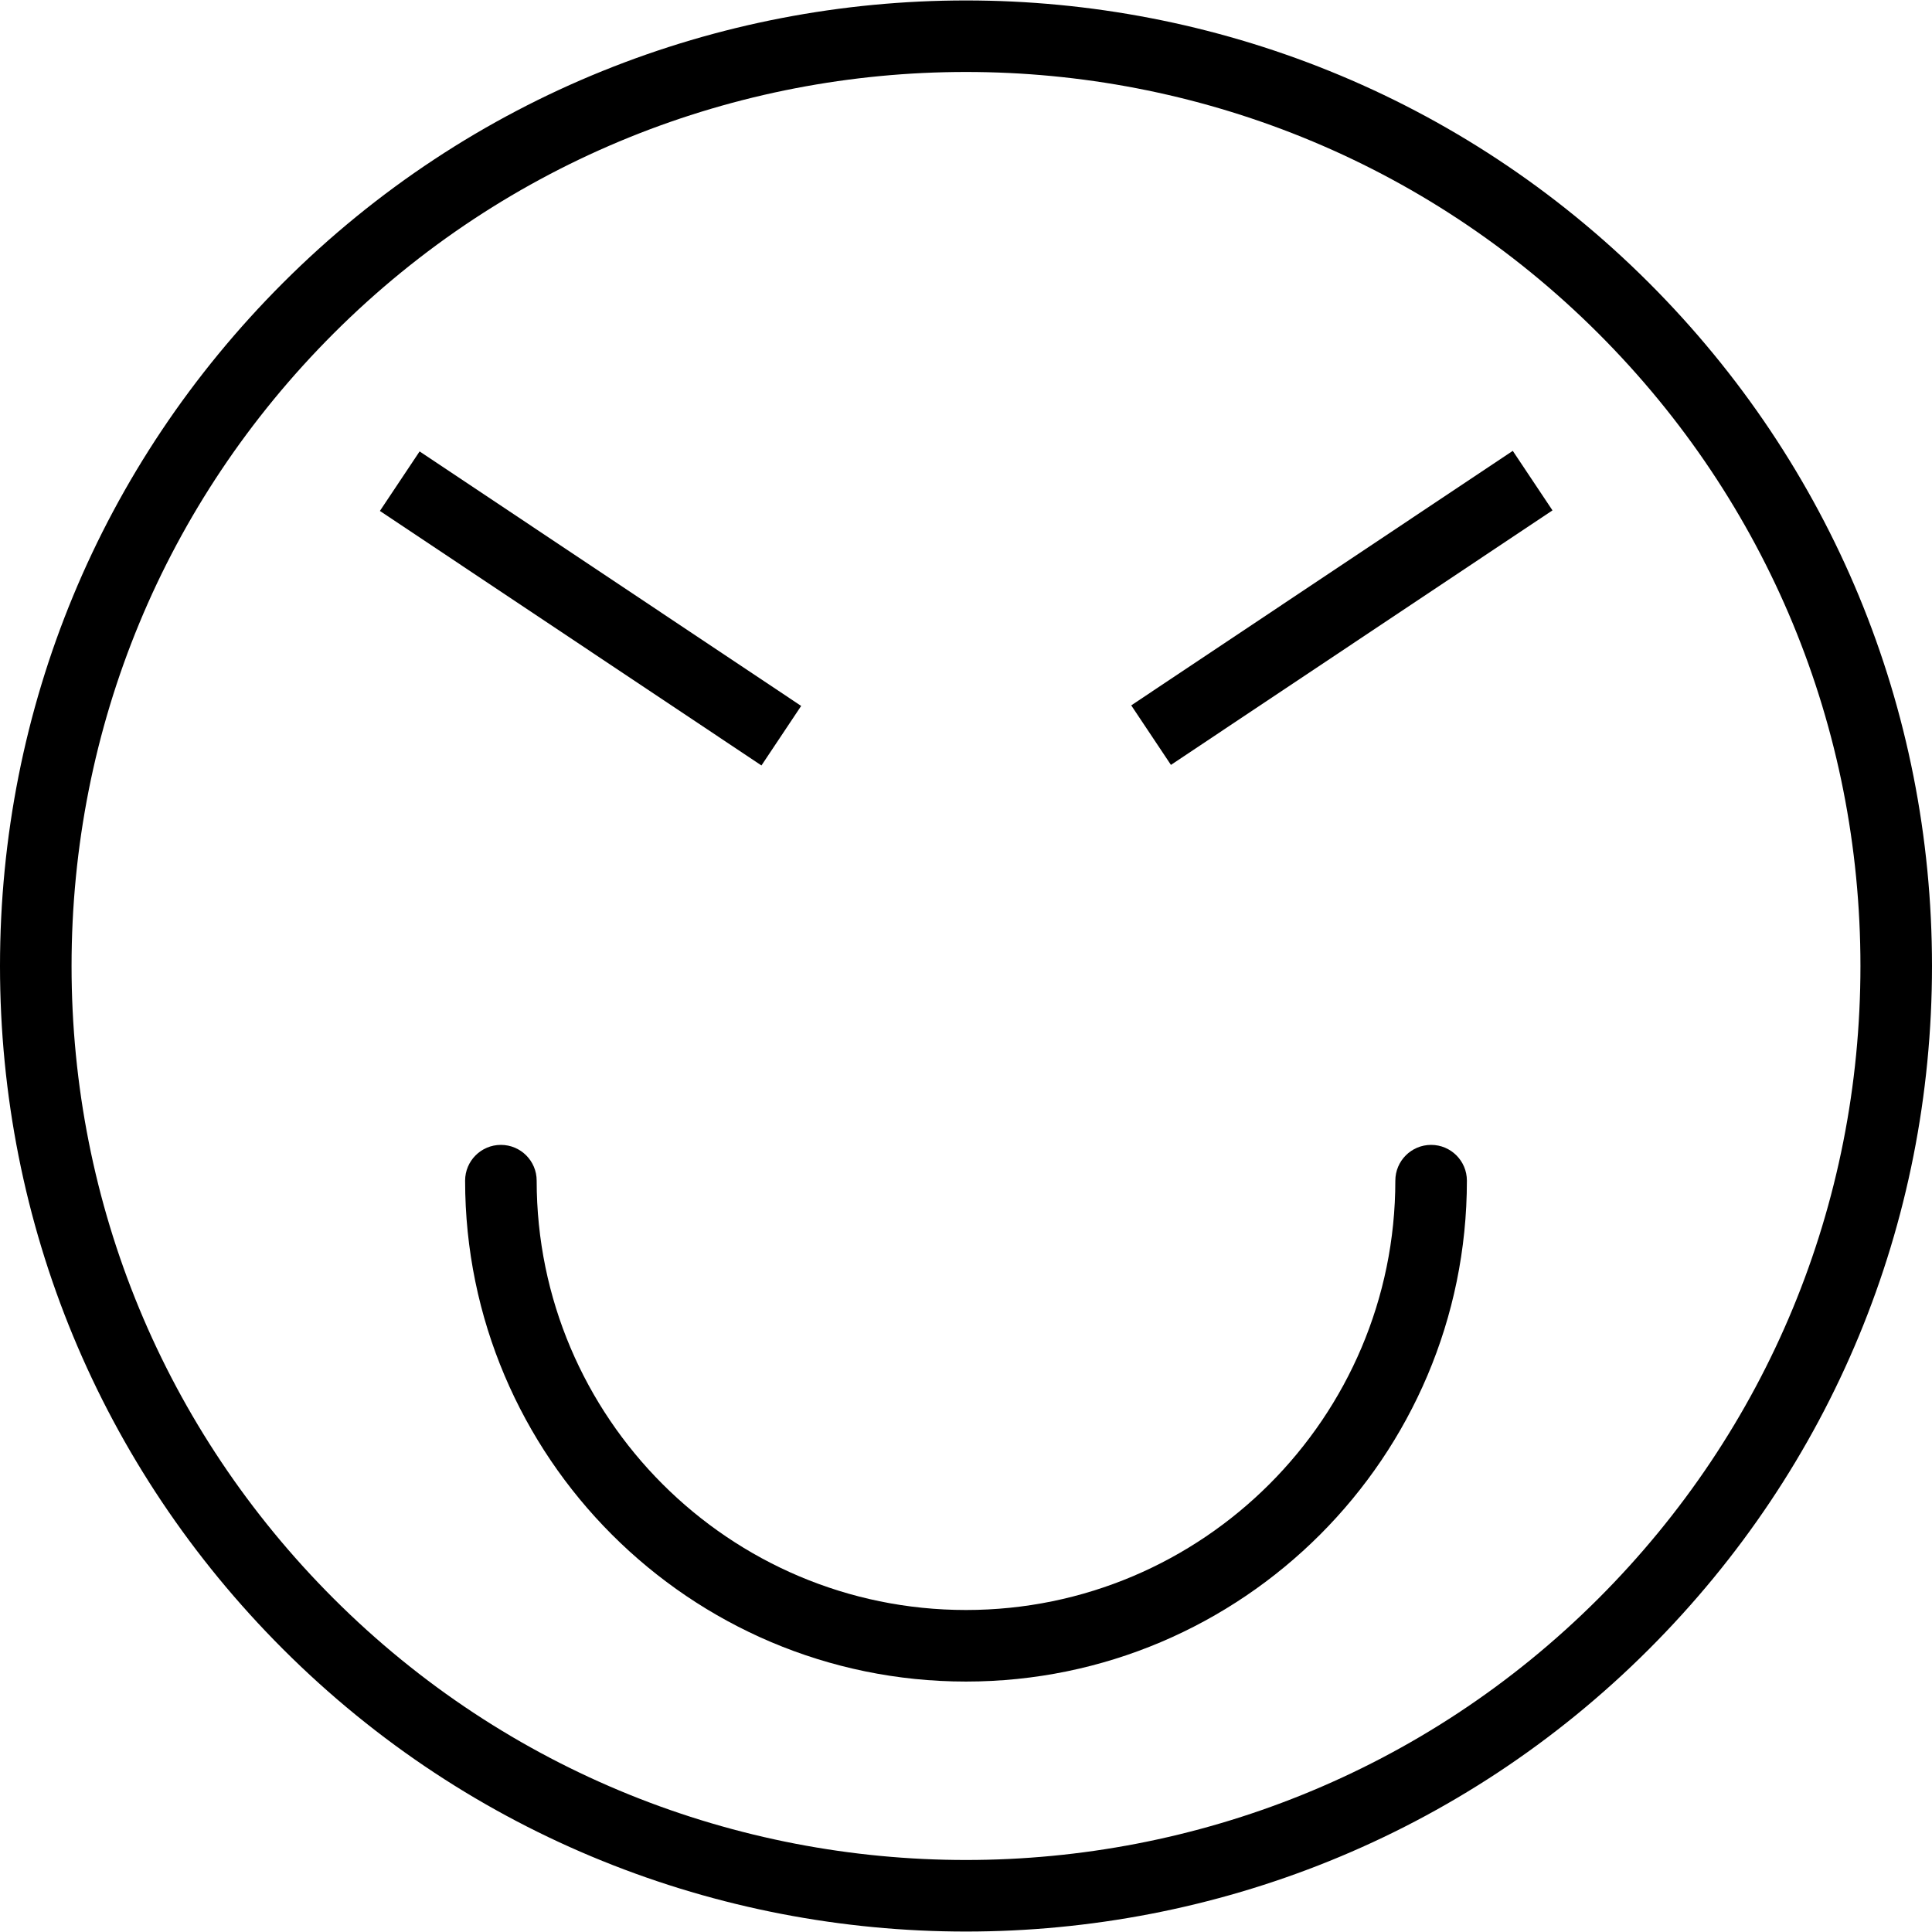
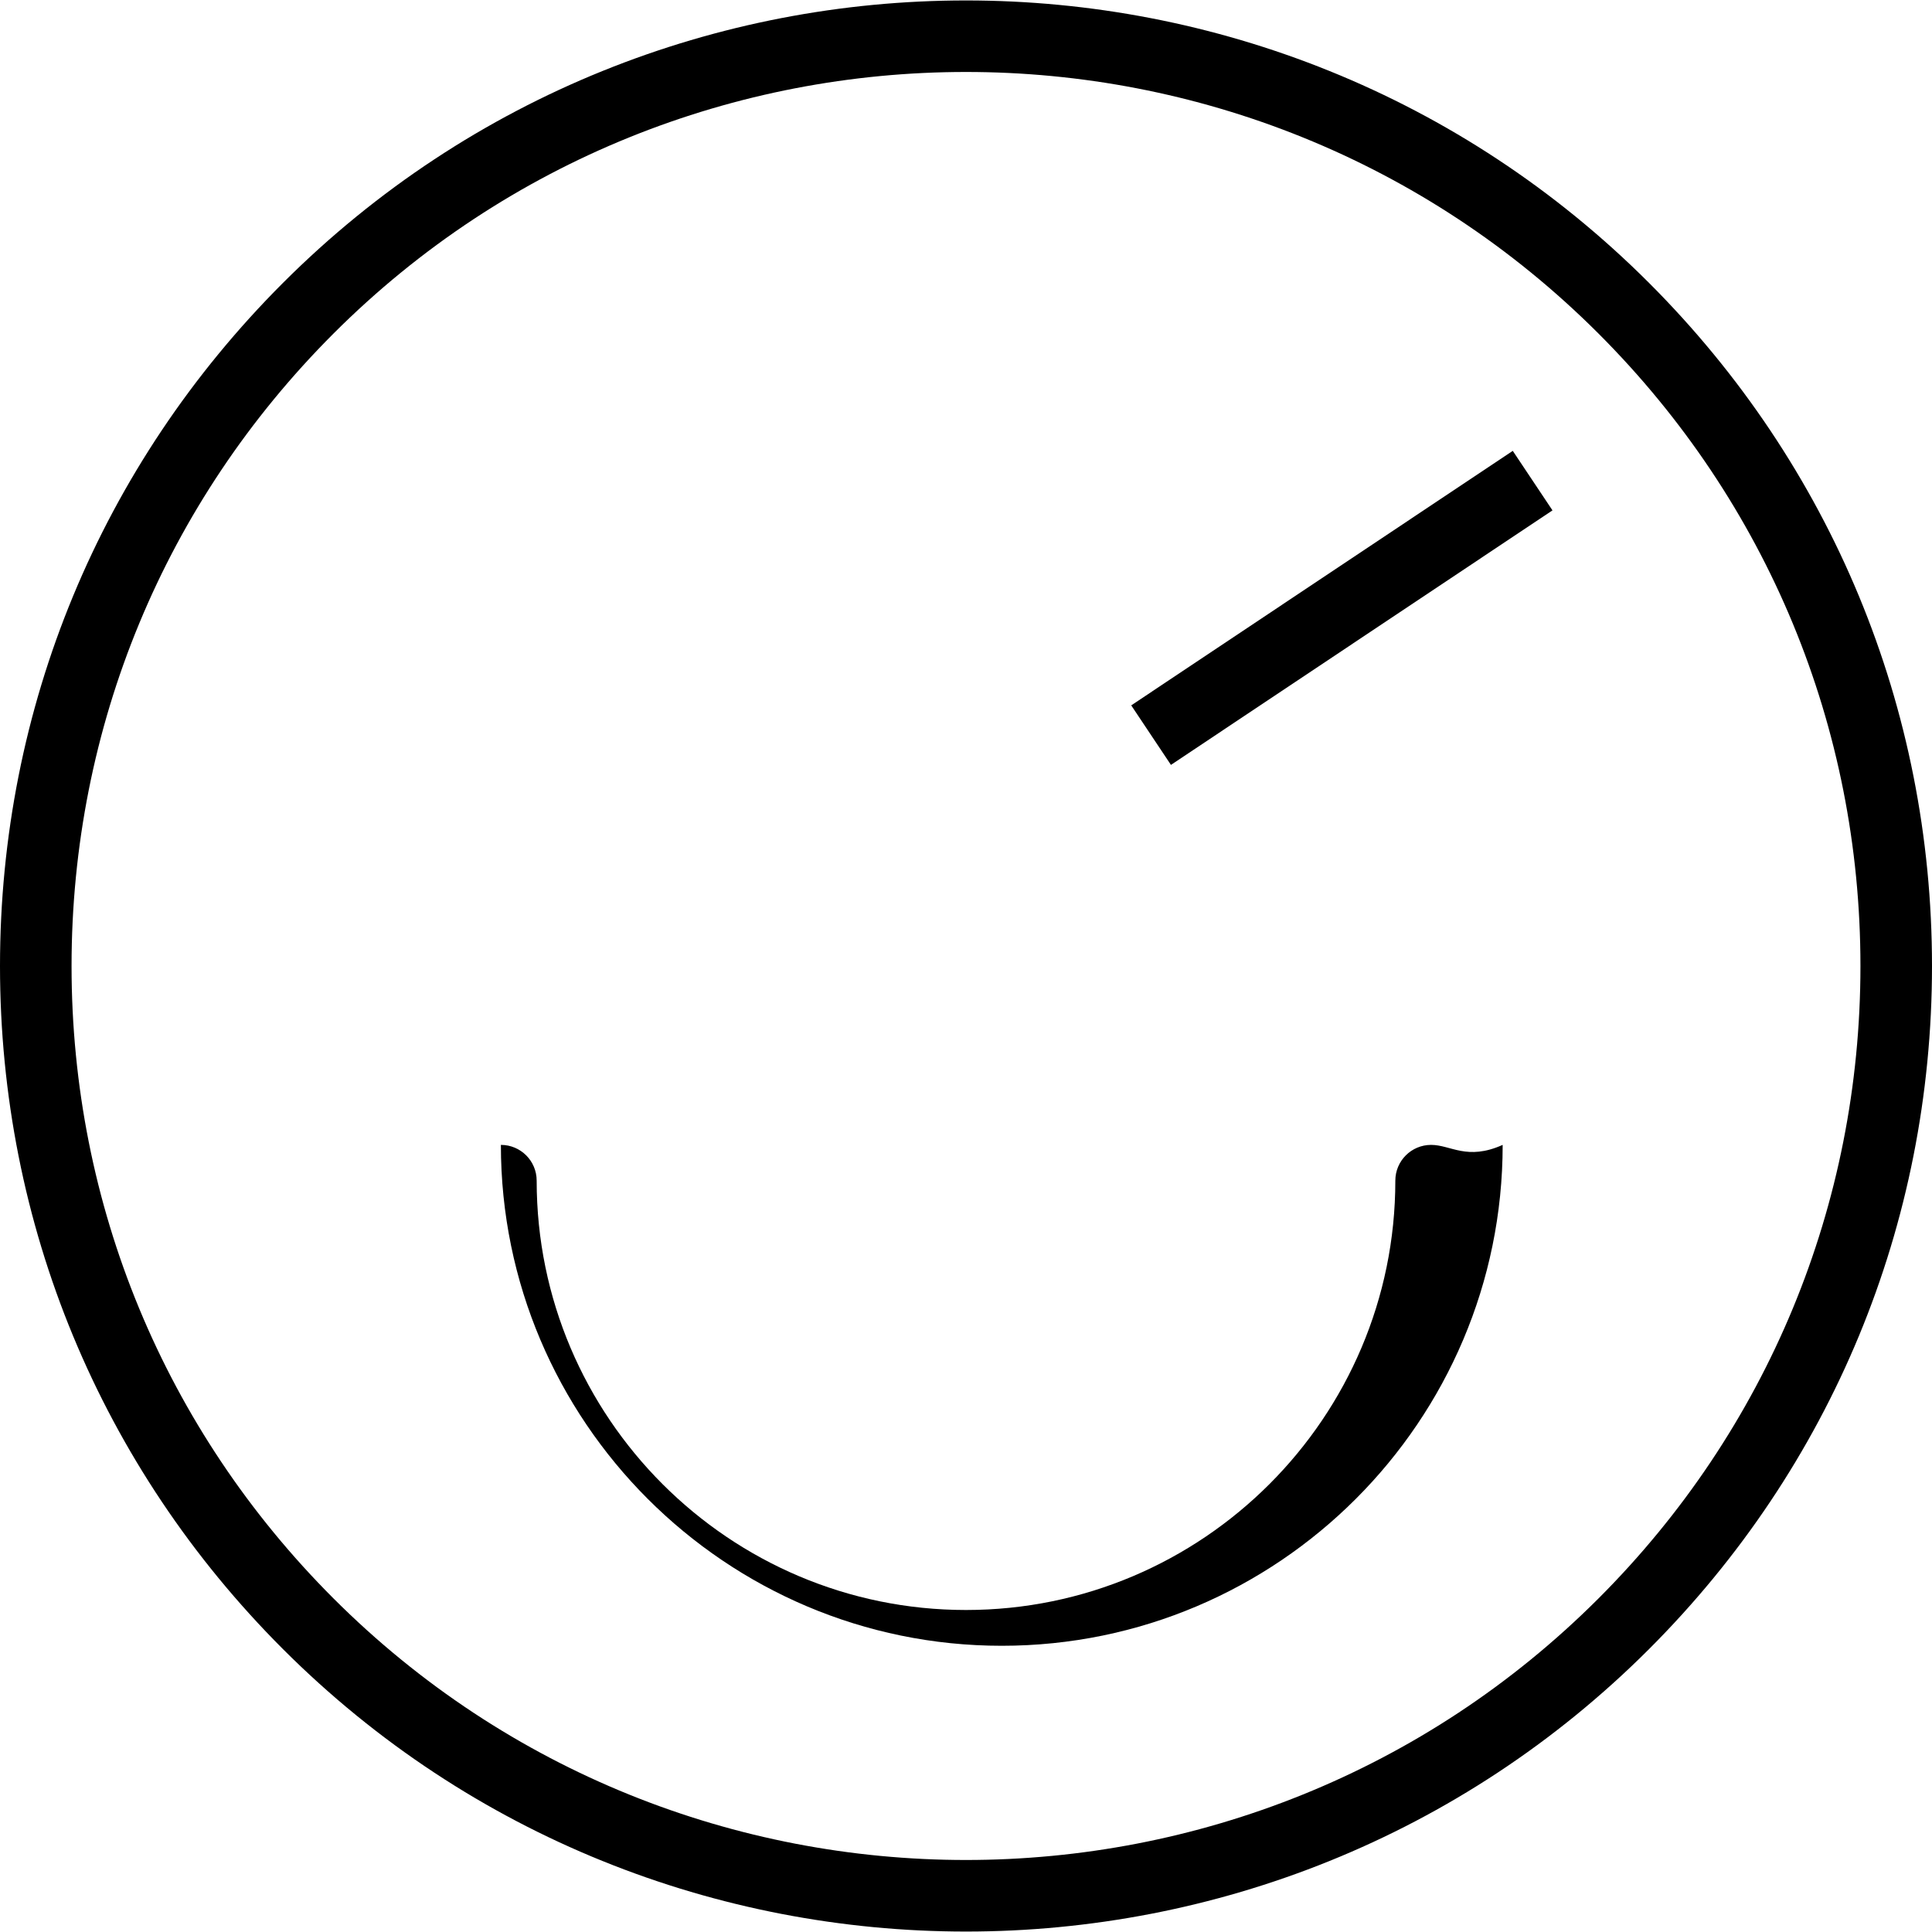
<svg xmlns="http://www.w3.org/2000/svg" fill="#000000" version="1.1" id="Layer_1" viewBox="0 0 512 512" xml:space="preserve">
  <g>
    <g>
      <path d="M437.019,74.981c-99.815-99.815-262.222-99.815-362.037,0C26.63,123.333,0,187.62,0,256    c0,68.38,26.63,132.667,74.981,181.019C124.889,486.926,190.444,511.88,256,511.88c65.555,0,131.111-24.954,181.019-74.861    C485.37,388.667,512,324.38,512,256C512,187.62,485.37,123.333,437.019,74.981z M423.611,423.611    c-92.426,92.407-242.796,92.407-335.222,0C43.62,378.843,18.963,319.315,18.963,256c0-63.315,24.657-122.845,69.426-167.611    C134.602,42.183,195.301,19.072,256,19.072c60.699,0,121.398,23.111,167.611,69.317C468.38,133.155,493.037,192.685,493.037,256    C493.037,319.315,468.38,378.843,423.611,423.611z" />
    </g>
  </g>
  <g>
    <g>
-       <rect x="146.976" y="100.412" transform="matrix(0.555 -0.832 0.832 0.555 -64.437 201.959)" width="18.961" height="121.534" />
-     </g>
+       </g>
  </g>
  <g>
    <g>
      <rect x="294.802" y="151.684" transform="matrix(0.832 -0.555 0.555 0.832 -29.673 224.344)" width="121.53" height="18.961" />
    </g>
  </g>
  <g>
    <g>
-       <path d="M379.259,303.407c-5.236,0-9.482,4.241-9.482,9.482c0,62.741-51.042,113.778-113.778,113.778    S142.222,375.63,142.222,312.889c0-5.241-4.245-9.482-9.482-9.482s-9.481,4.241-9.481,9.482    c0,73.192,59.546,132.741,132.741,132.741s132.741-59.548,132.741-132.741C388.741,307.648,384.495,303.407,379.259,303.407z" />
+       <path d="M379.259,303.407c-5.236,0-9.482,4.241-9.482,9.482c0,62.741-51.042,113.778-113.778,113.778    S142.222,375.63,142.222,312.889c0-5.241-4.245-9.482-9.482-9.482c0,73.192,59.546,132.741,132.741,132.741s132.741-59.548,132.741-132.741C388.741,307.648,384.495,303.407,379.259,303.407z" />
    </g>
  </g>
</svg>